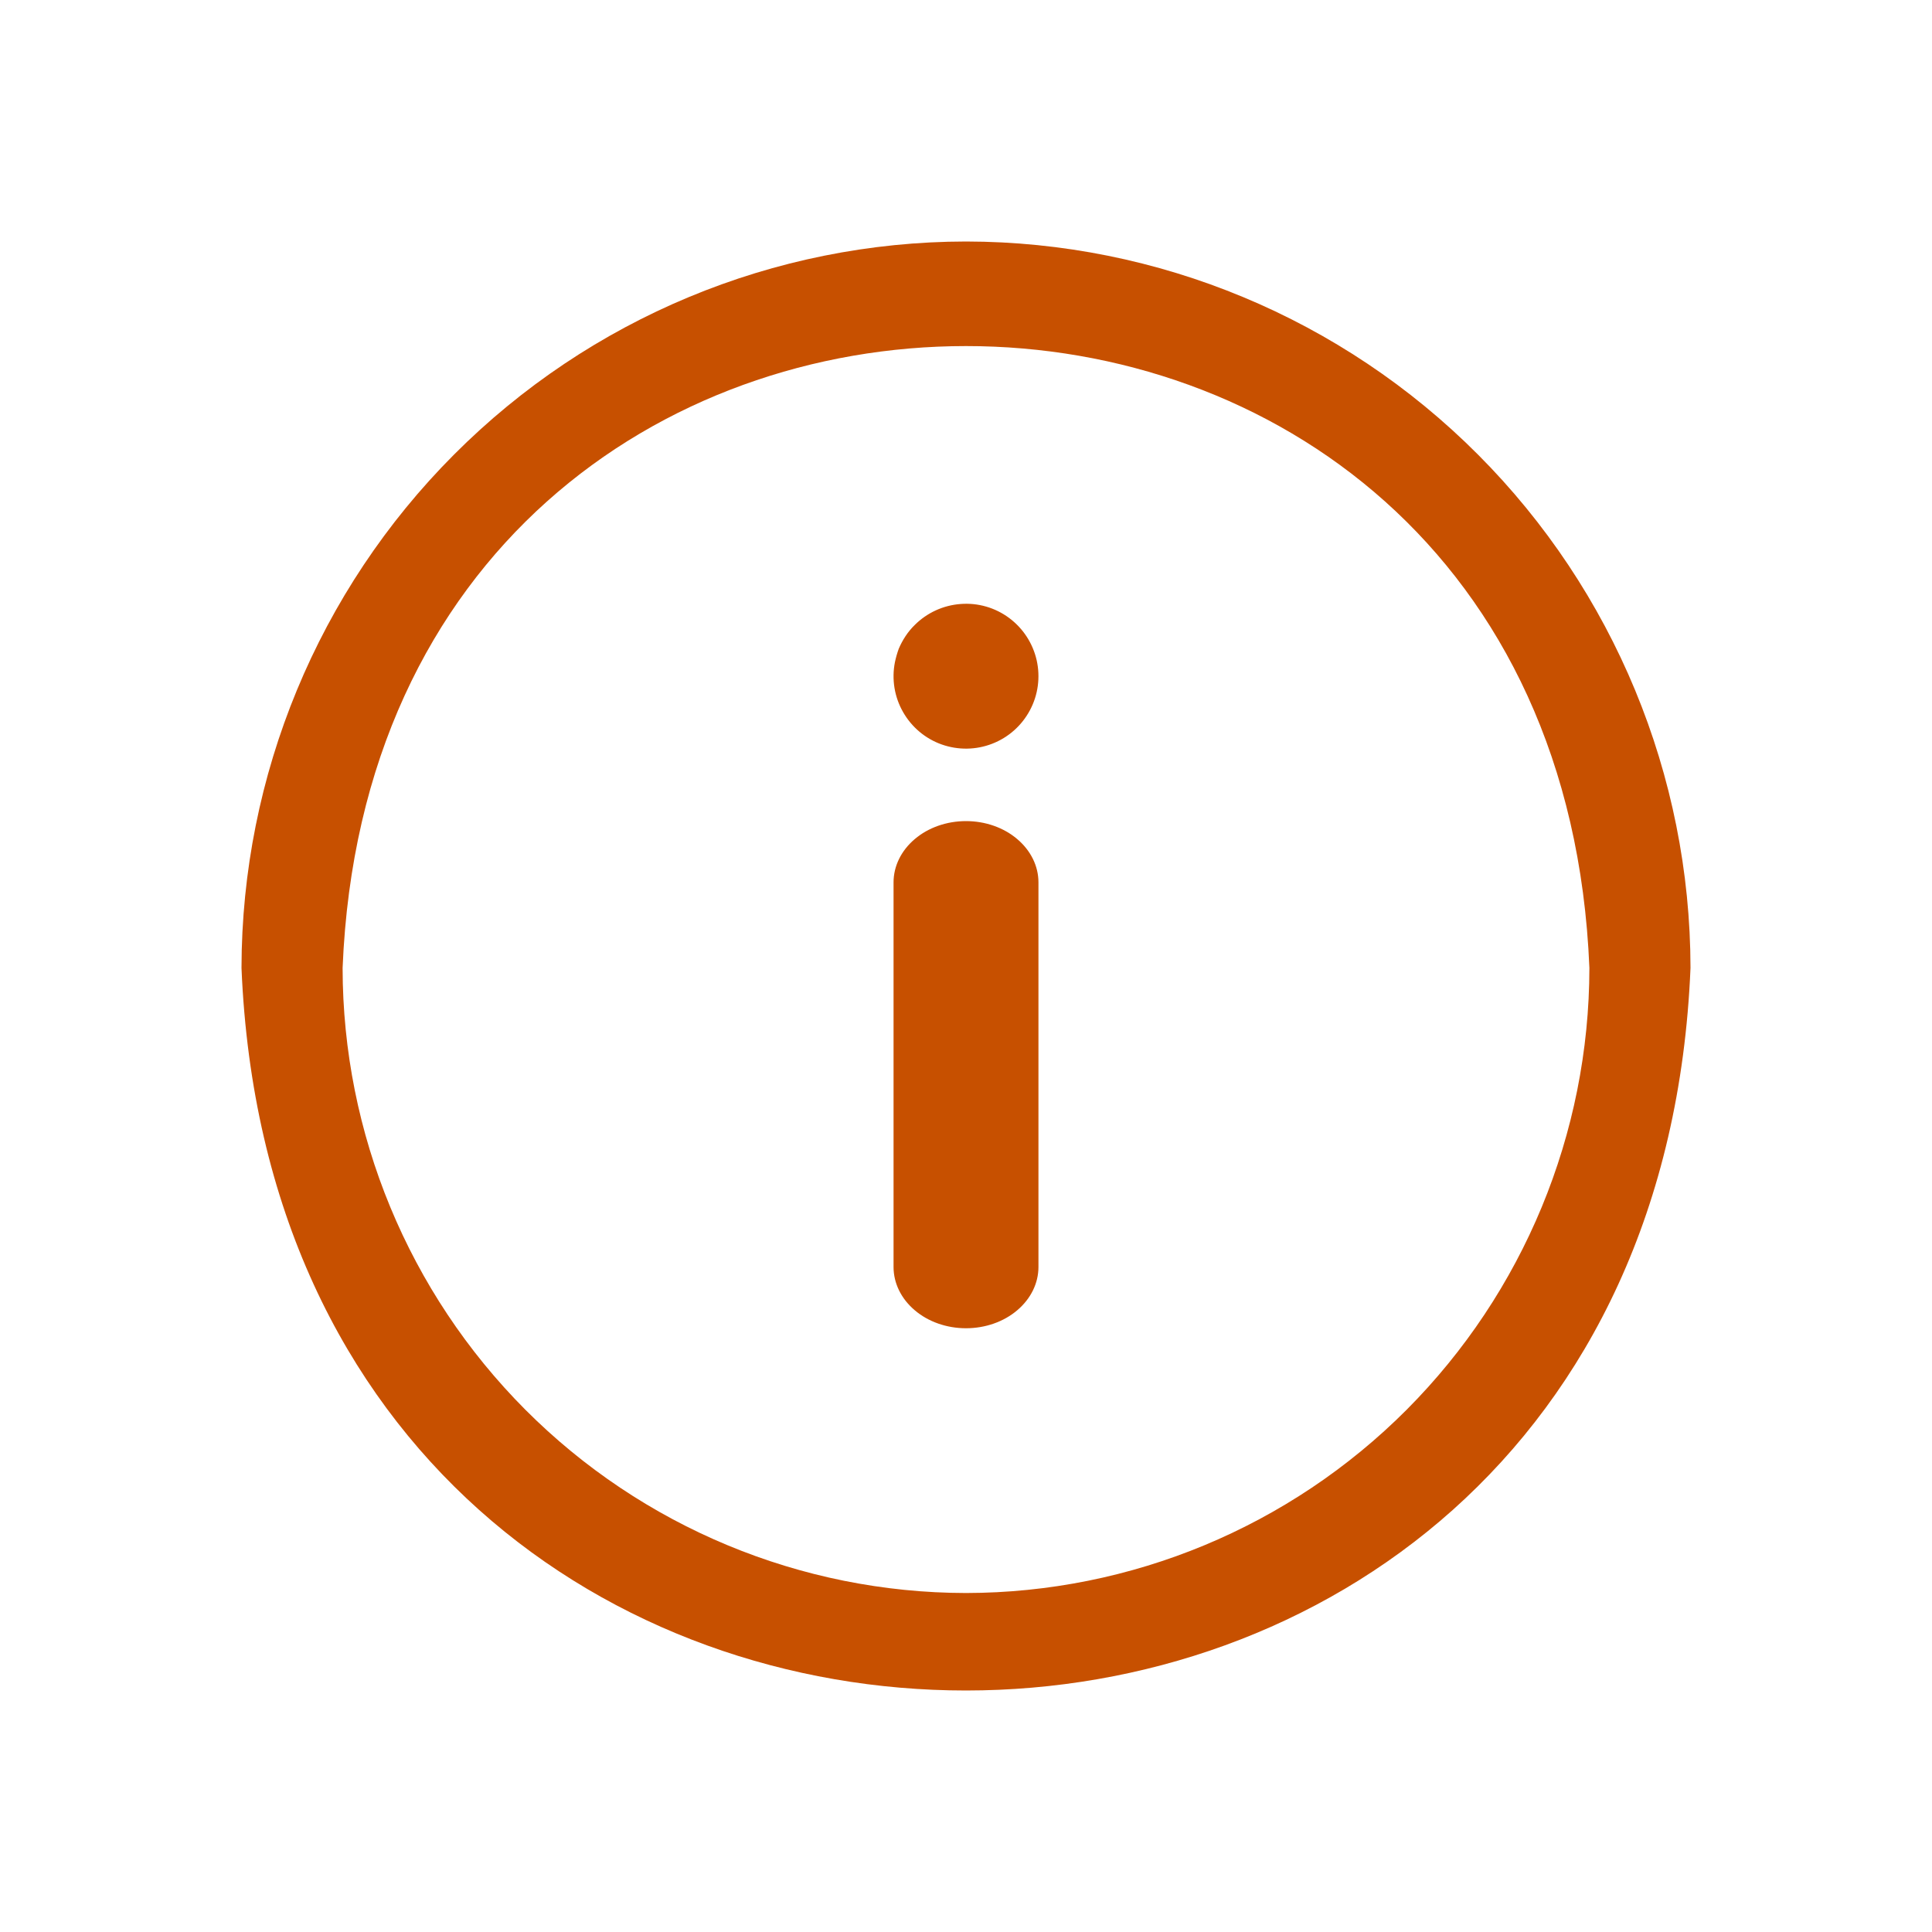
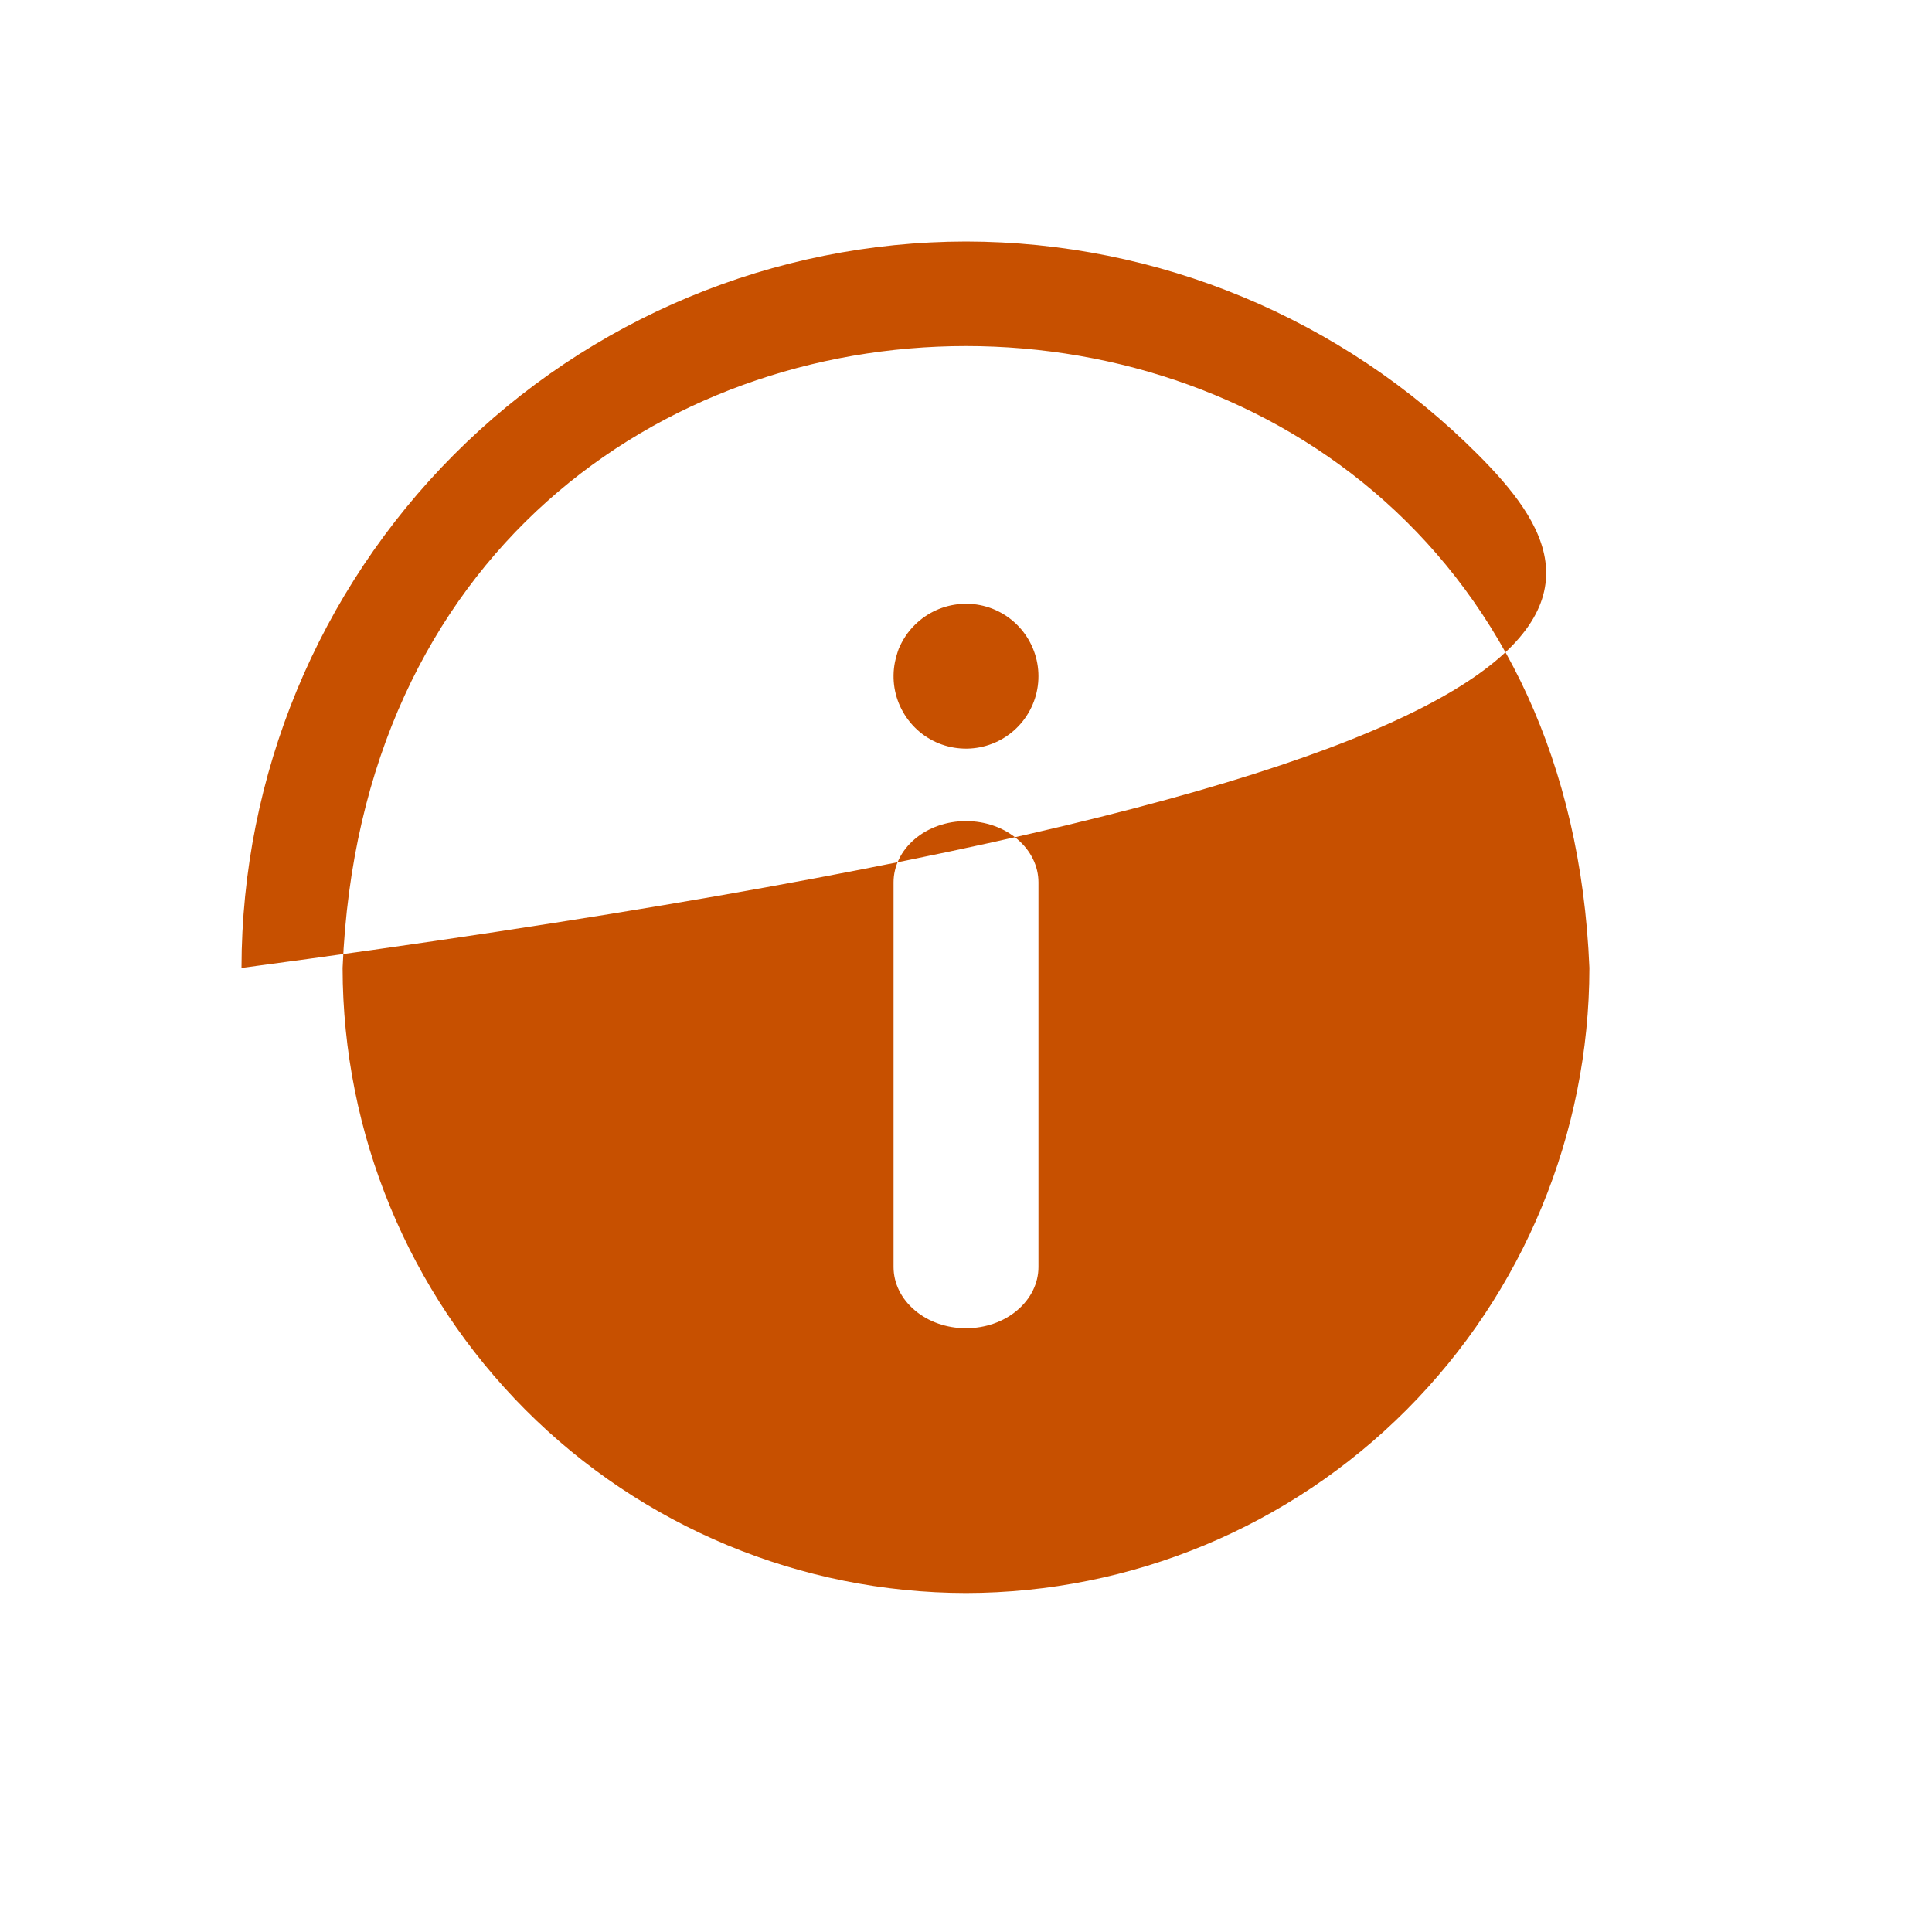
<svg xmlns="http://www.w3.org/2000/svg" width="24" height="24" viewBox="0 0 24 24" fill="none">
-   <path fill-rule="evenodd" clip-rule="evenodd" d="M12 3C9.614 3.003 7.327 3.955 5.64 5.647C3.953 7.338 3.003 9.632 3 12.024C3.494 23.994 20.506 23.99 21 12.024C20.997 9.632 20.047 7.338 18.36 5.647C16.673 3.955 14.386 3.003 12 3ZM12 19.789C9.947 19.786 7.978 18.968 6.526 17.512C5.075 16.056 4.258 14.082 4.256 12.024C4.674 1.724 19.326 1.724 19.744 12.024C19.742 14.082 18.925 16.056 17.474 17.512C16.022 18.968 14.053 19.786 12 19.789ZM12 10.2C11.761 10.2 11.532 10.28 11.364 10.423C11.195 10.566 11.1 10.759 11.1 10.961V15.739C11.1 15.941 11.195 16.134 11.364 16.277C11.532 16.42 11.761 16.5 12 16.5C12.239 16.5 12.468 16.42 12.636 16.277C12.805 16.134 12.9 15.941 12.9 15.739V10.961C12.9 10.759 12.805 10.566 12.636 10.423C12.468 10.28 12.239 10.2 12 10.2ZM11.249 7.902C11.282 7.852 11.32 7.806 11.363 7.764C11.515 7.612 11.717 7.519 11.933 7.503C12.148 7.486 12.362 7.548 12.535 7.676C12.709 7.805 12.83 7.991 12.878 8.202C12.925 8.412 12.896 8.633 12.794 8.823C12.693 9.013 12.527 9.161 12.325 9.239C12.124 9.317 11.902 9.32 11.698 9.248C11.495 9.176 11.325 9.033 11.218 8.845C11.111 8.658 11.075 8.438 11.117 8.226C11.129 8.169 11.145 8.113 11.165 8.058C11.188 8.004 11.216 7.952 11.249 7.902Z" fill="#C75000" />
+   <path fill-rule="evenodd" clip-rule="evenodd" d="M12 3C9.614 3.003 7.327 3.955 5.64 5.647C3.953 7.338 3.003 9.632 3 12.024C20.997 9.632 20.047 7.338 18.36 5.647C16.673 3.955 14.386 3.003 12 3ZM12 19.789C9.947 19.786 7.978 18.968 6.526 17.512C5.075 16.056 4.258 14.082 4.256 12.024C4.674 1.724 19.326 1.724 19.744 12.024C19.742 14.082 18.925 16.056 17.474 17.512C16.022 18.968 14.053 19.786 12 19.789ZM12 10.2C11.761 10.2 11.532 10.28 11.364 10.423C11.195 10.566 11.1 10.759 11.1 10.961V15.739C11.1 15.941 11.195 16.134 11.364 16.277C11.532 16.42 11.761 16.5 12 16.5C12.239 16.5 12.468 16.42 12.636 16.277C12.805 16.134 12.9 15.941 12.9 15.739V10.961C12.9 10.759 12.805 10.566 12.636 10.423C12.468 10.28 12.239 10.2 12 10.2ZM11.249 7.902C11.282 7.852 11.32 7.806 11.363 7.764C11.515 7.612 11.717 7.519 11.933 7.503C12.148 7.486 12.362 7.548 12.535 7.676C12.709 7.805 12.83 7.991 12.878 8.202C12.925 8.412 12.896 8.633 12.794 8.823C12.693 9.013 12.527 9.161 12.325 9.239C12.124 9.317 11.902 9.32 11.698 9.248C11.495 9.176 11.325 9.033 11.218 8.845C11.111 8.658 11.075 8.438 11.117 8.226C11.129 8.169 11.145 8.113 11.165 8.058C11.188 8.004 11.216 7.952 11.249 7.902Z" fill="#C75000" />
</svg>